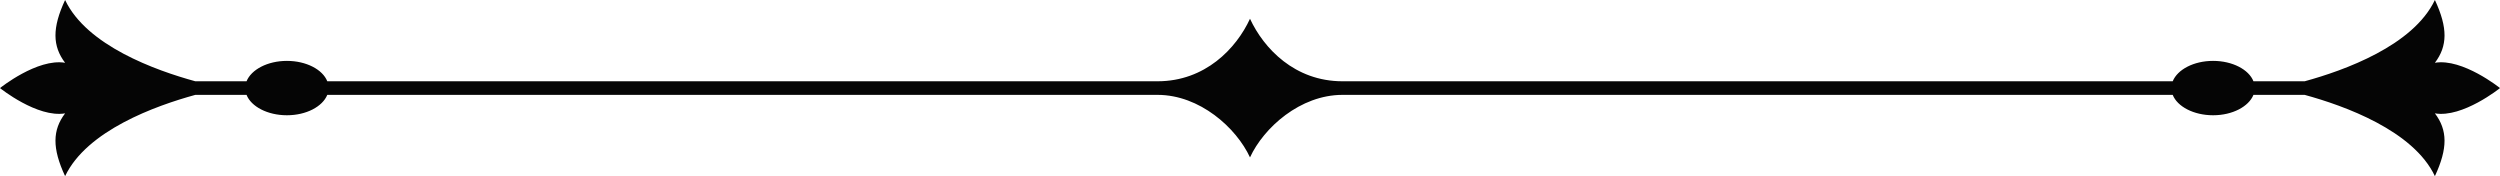
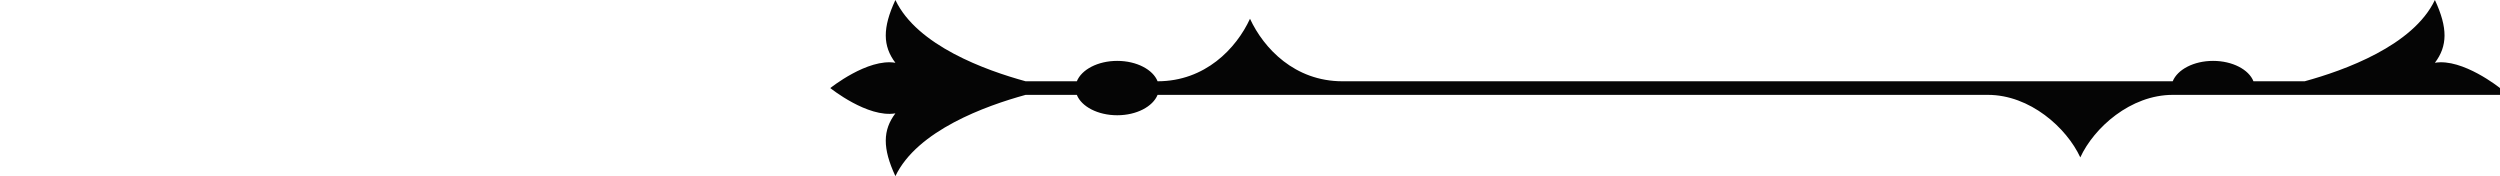
<svg xmlns="http://www.w3.org/2000/svg" id="_レイヤー_2" viewBox="0 0 183.94 12.95">
  <defs>
    <style>.cls-1{fill:#050505;}</style>
  </defs>
  <g id="text">
-     <path class="cls-1" d="M183.94,6.48s-2.75-2.21-4.79-1.86c.93-1.23.96-2.56,0-4.62-1.6,3.36-6.66,5.18-9.58,5.98h-3.77c-.34-.86-1.54-1.5-2.97-1.5s-2.62.64-2.97,1.5h-61.09c-3.51,0-5.79-2.42-6.8-4.6-1.01,2.19-3.3,4.6-6.8,4.6H24.08c-.34-.86-1.54-1.5-2.97-1.5s-2.62.64-2.97,1.5h-3.77c-2.92-.8-7.99-2.62-9.58-5.98-.96,2.06-.93,3.39,0,4.62-2.04-.35-4.79,1.86-4.79,1.86,0,0,2.75,2.21,4.79,1.86-.93,1.23-.96,2.56,0,4.62,1.6-3.36,6.66-5.18,9.58-5.98h3.77c.34.86,1.54,1.5,2.97,1.5s2.62-.64,2.97-1.5h61.09c3.1,0,5.79,2.42,6.8,4.6,1.01-2.19,3.7-4.6,6.8-4.6h61.09c.34.86,1.54,1.5,2.97,1.5s2.62-.64,2.97-1.5h3.77c2.92.8,7.99,2.62,9.58,5.98.96-2.06.93-3.39,0-4.62,2.04.35,4.79-1.86,4.79-1.86Z" />
+     <path class="cls-1" d="M183.94,6.48s-2.75-2.21-4.79-1.86c.93-1.23.96-2.56,0-4.62-1.6,3.36-6.66,5.18-9.58,5.98h-3.77c-.34-.86-1.54-1.5-2.97-1.5s-2.62.64-2.97,1.5h-61.09c-3.51,0-5.79-2.42-6.8-4.6-1.01,2.19-3.3,4.6-6.8,4.6c-.34-.86-1.54-1.5-2.97-1.5s-2.62.64-2.97,1.5h-3.77c-2.92-.8-7.99-2.62-9.58-5.98-.96,2.06-.93,3.39,0,4.62-2.04-.35-4.79,1.86-4.79,1.86,0,0,2.75,2.21,4.79,1.86-.93,1.23-.96,2.56,0,4.62,1.6-3.36,6.66-5.18,9.58-5.98h3.77c.34.86,1.54,1.5,2.97,1.5s2.62-.64,2.97-1.5h61.09c3.1,0,5.79,2.42,6.8,4.6,1.01-2.19,3.7-4.6,6.8-4.6h61.09c.34.86,1.54,1.5,2.97,1.5s2.62-.64,2.97-1.5h3.77c2.92.8,7.99,2.62,9.58,5.98.96-2.06.93-3.39,0-4.62,2.04.35,4.79-1.86,4.79-1.86Z" />
  </g>
</svg>